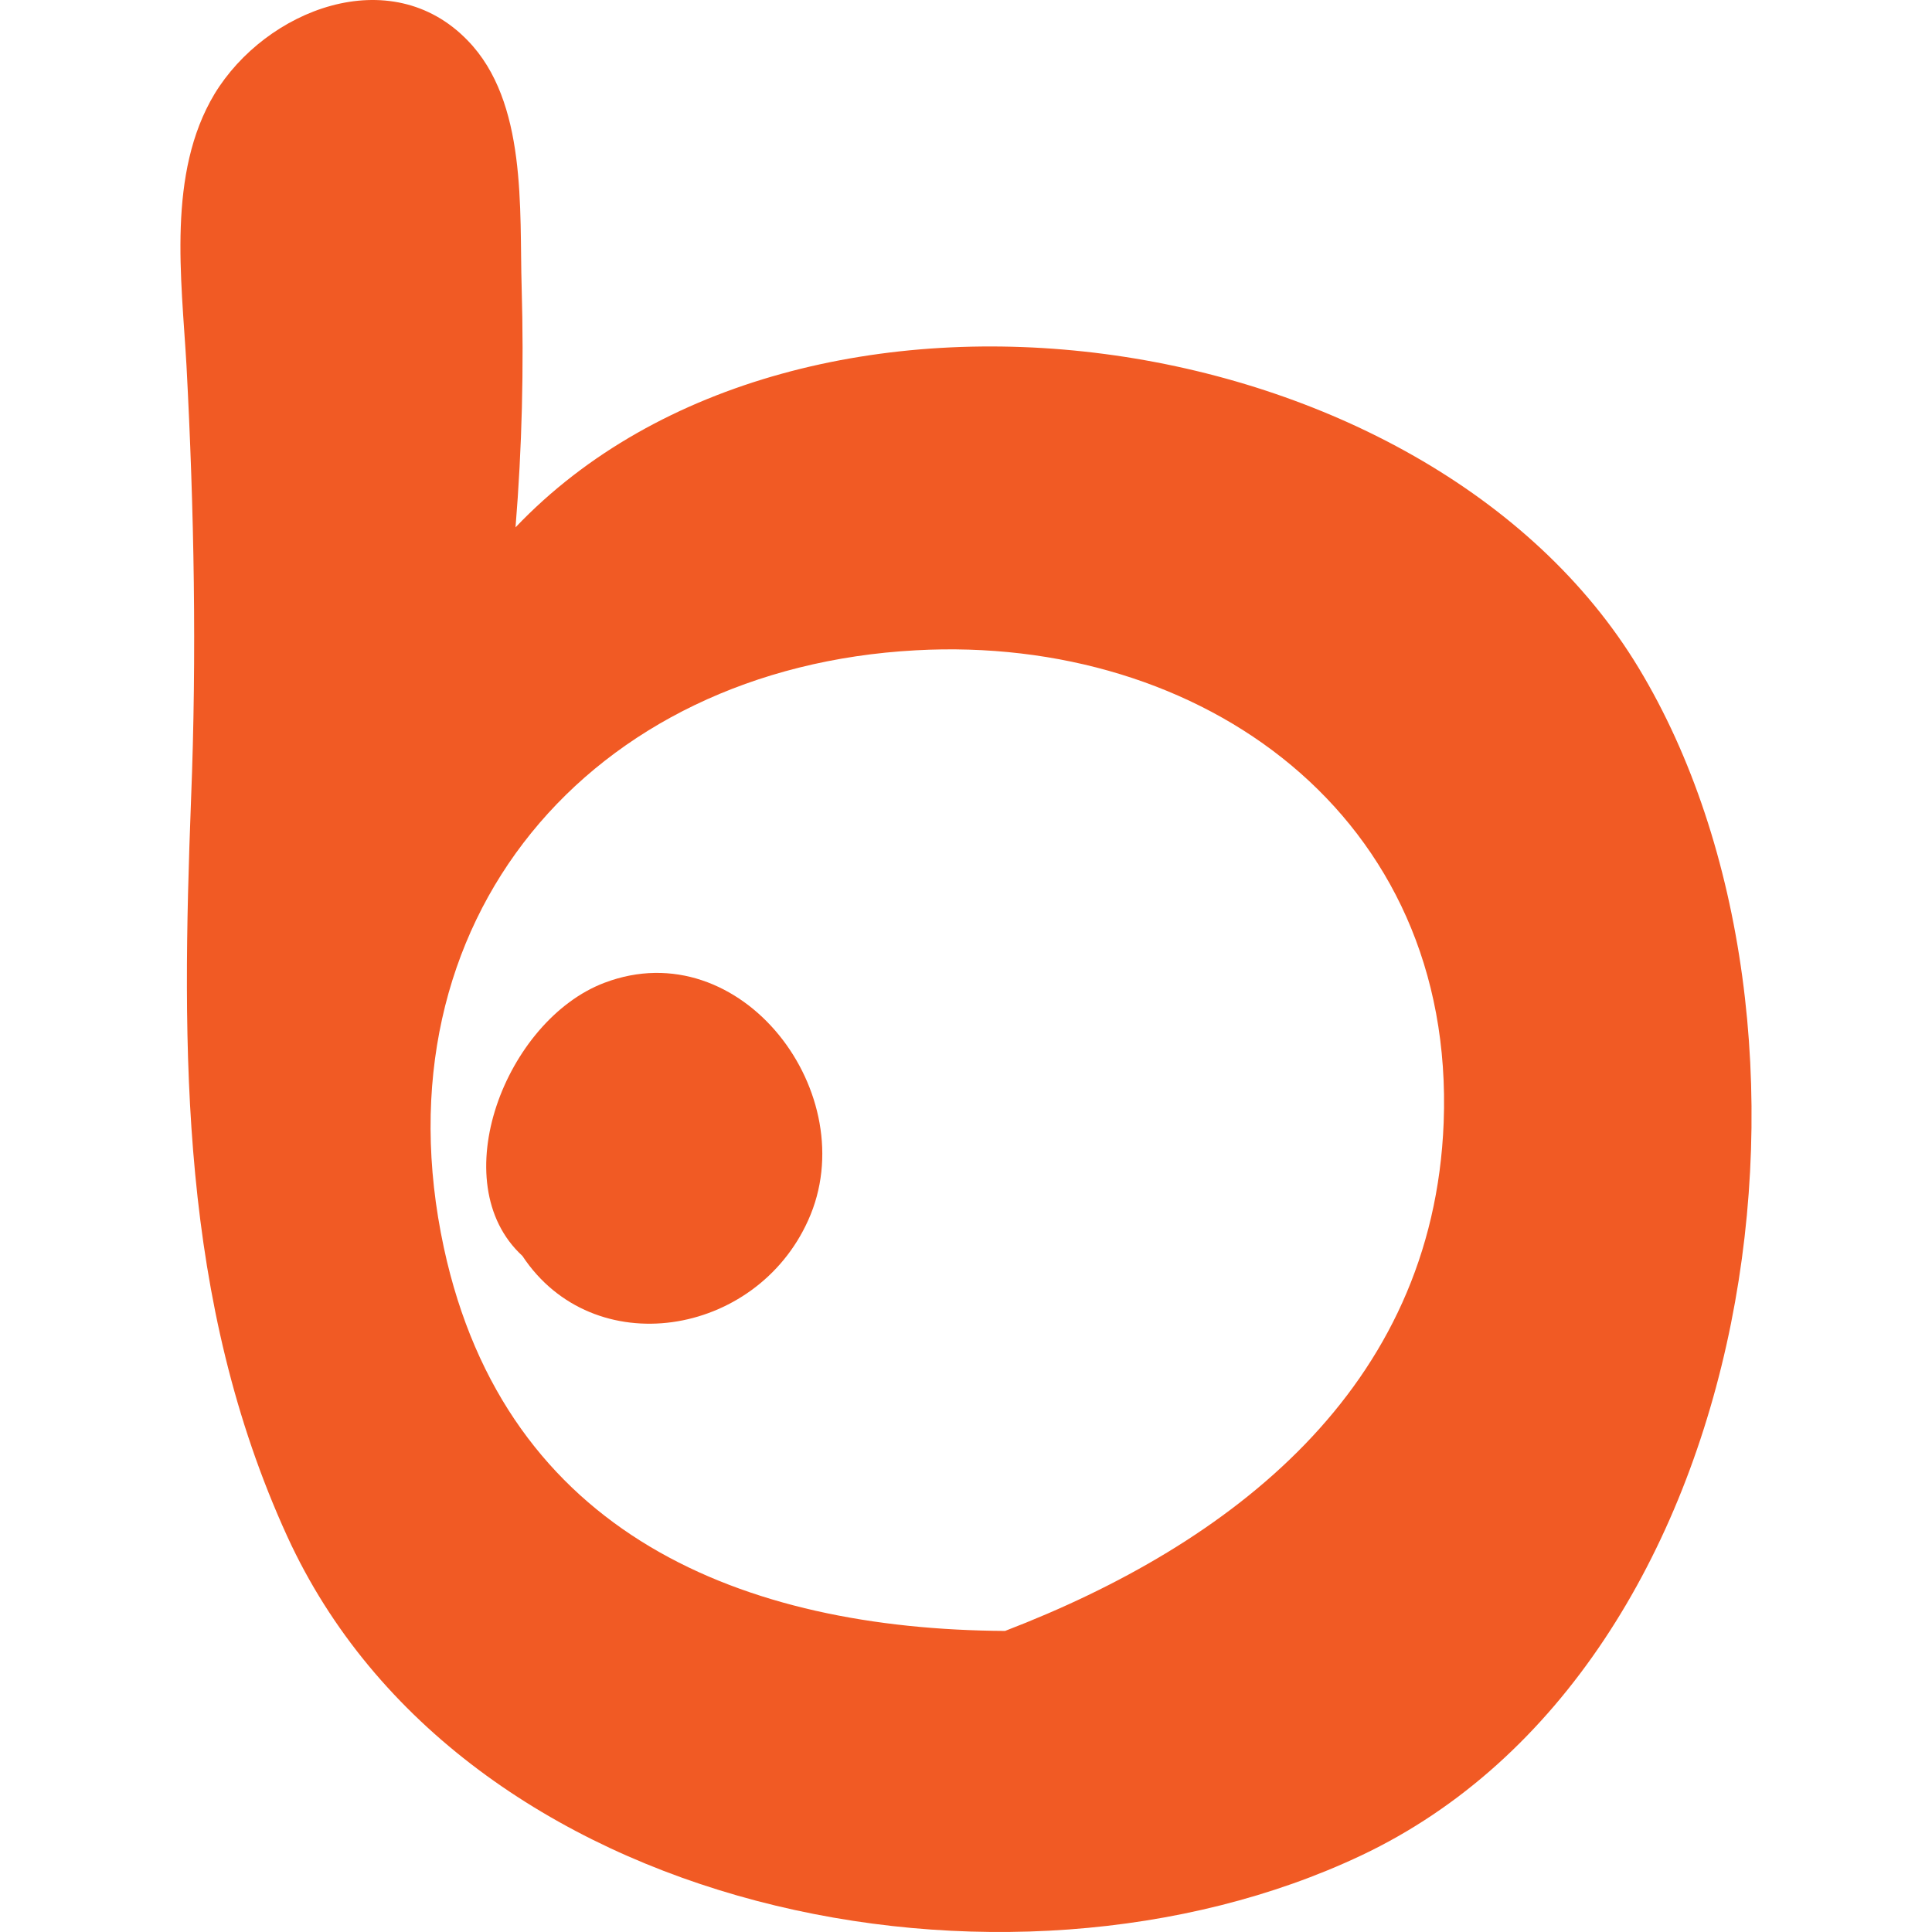
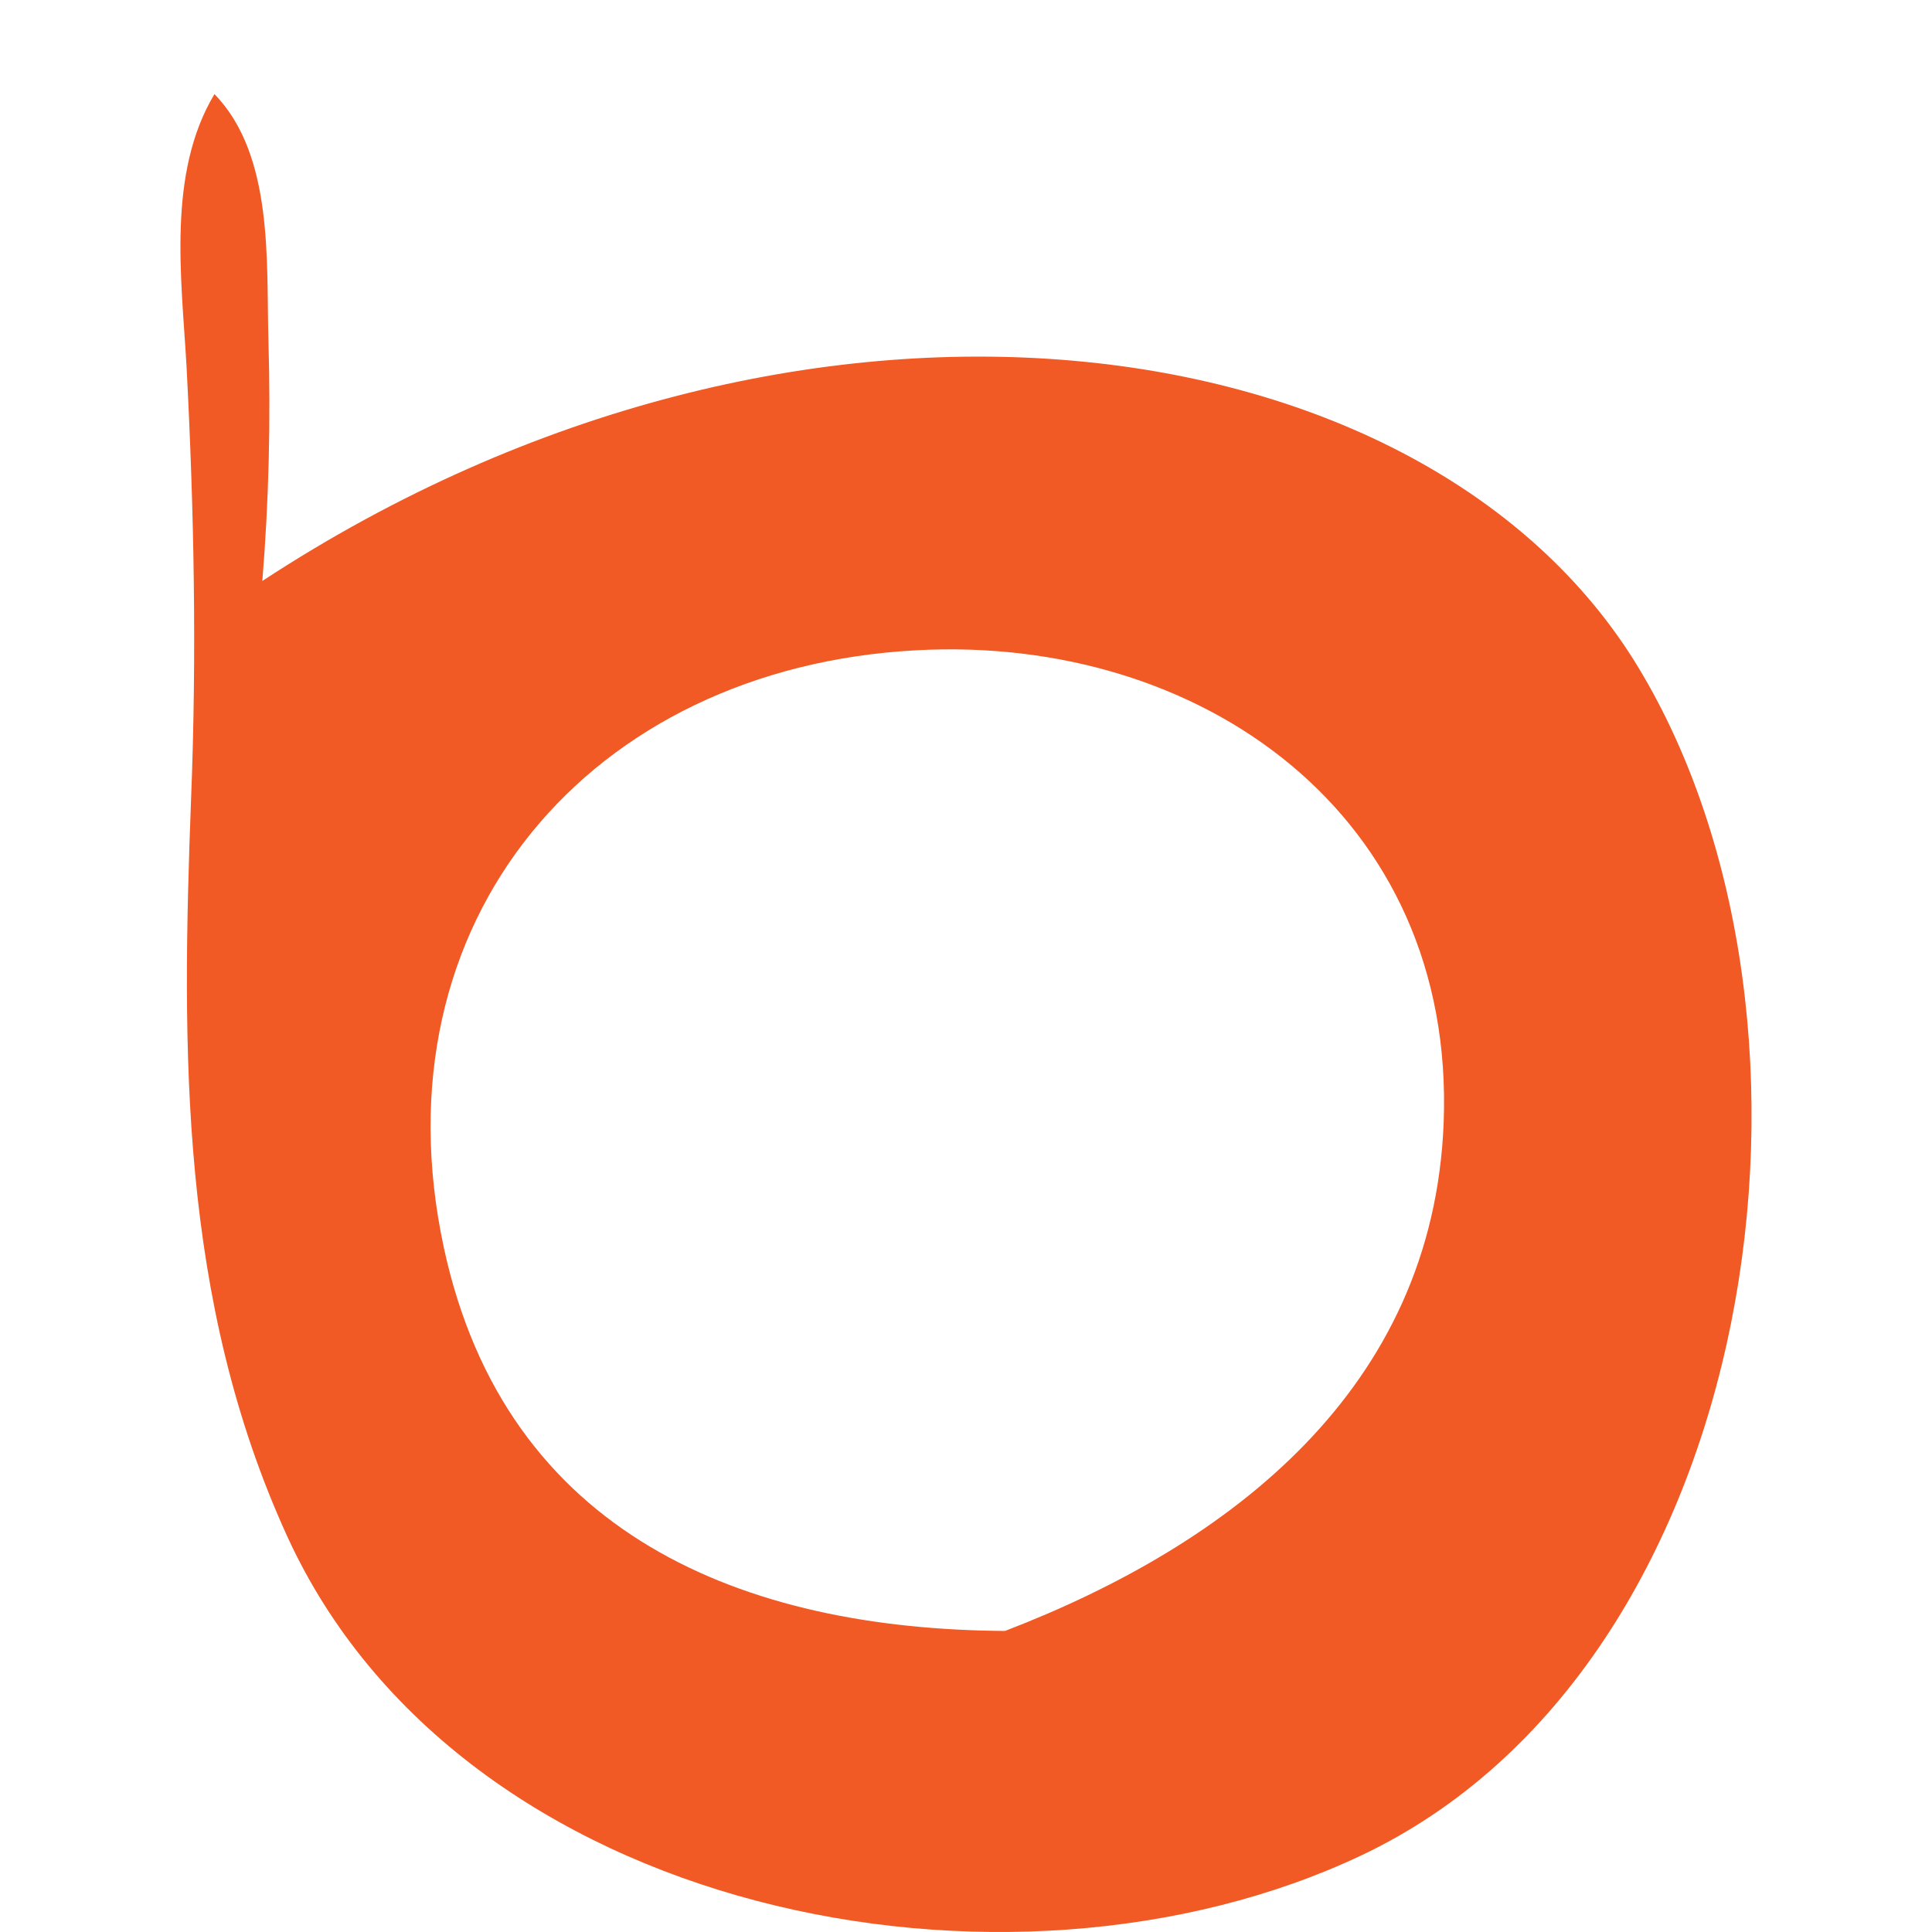
<svg xmlns="http://www.w3.org/2000/svg" height="800px" width="800px" version="1.1" id="Layer_1" viewBox="0 0 231.172 231.172" xml:space="preserve">
  <g>
-     <path style="fill:#F15A24;" d="M196.071,79.92c25.667,42.489,14.85,119.353-33.184,142.087   c-42.351,20.03-107.757,7.196-128.52-38.18c-12.88-28.188-12.65-57.981-11.504-88.232c0.688-17.28,0.367-34.559-0.55-51.885   c-0.596-10.404-2.337-22.963,3.346-32.451C31.8,1.13,46.742-4.691,55.955,4.842c7.15,7.334,6.188,20.259,6.463,29.518   c0.275,9.671,0.046,19.205-0.733,28.738C95.785,27.301,170.771,37.981,196.071,79.92z M172.741,134.325   c1.421-36.759-28.967-58.393-63.16-56.514c-38.959,2.108-64.902,32.313-56.468,71.502c7.425,34.376,35.889,45.651,67.148,45.835   C147.212,184.789,171.504,166.226,172.741,134.325z" />
-     <path style="fill:#F15A24;" d="M72.318,117.596c16.409-6.233,31.168,13.429,24.384,28.418   c-6.279,13.979-25.713,17.096-34.193,4.263C52.975,141.521,60.492,122.087,72.318,117.596z" />
+     <path style="fill:#F15A24;" d="M196.071,79.92c25.667,42.489,14.85,119.353-33.184,142.087   c-42.351,20.03-107.757,7.196-128.52-38.18c-12.88-28.188-12.65-57.981-11.504-88.232c0.688-17.28,0.367-34.559-0.55-51.885   c-0.596-10.404-2.337-22.963,3.346-32.451c7.15,7.334,6.188,20.259,6.463,29.518   c0.275,9.671,0.046,19.205-0.733,28.738C95.785,27.301,170.771,37.981,196.071,79.92z M172.741,134.325   c1.421-36.759-28.967-58.393-63.16-56.514c-38.959,2.108-64.902,32.313-56.468,71.502c7.425,34.376,35.889,45.651,67.148,45.835   C147.212,184.789,171.504,166.226,172.741,134.325z" />
  </g>
</svg>